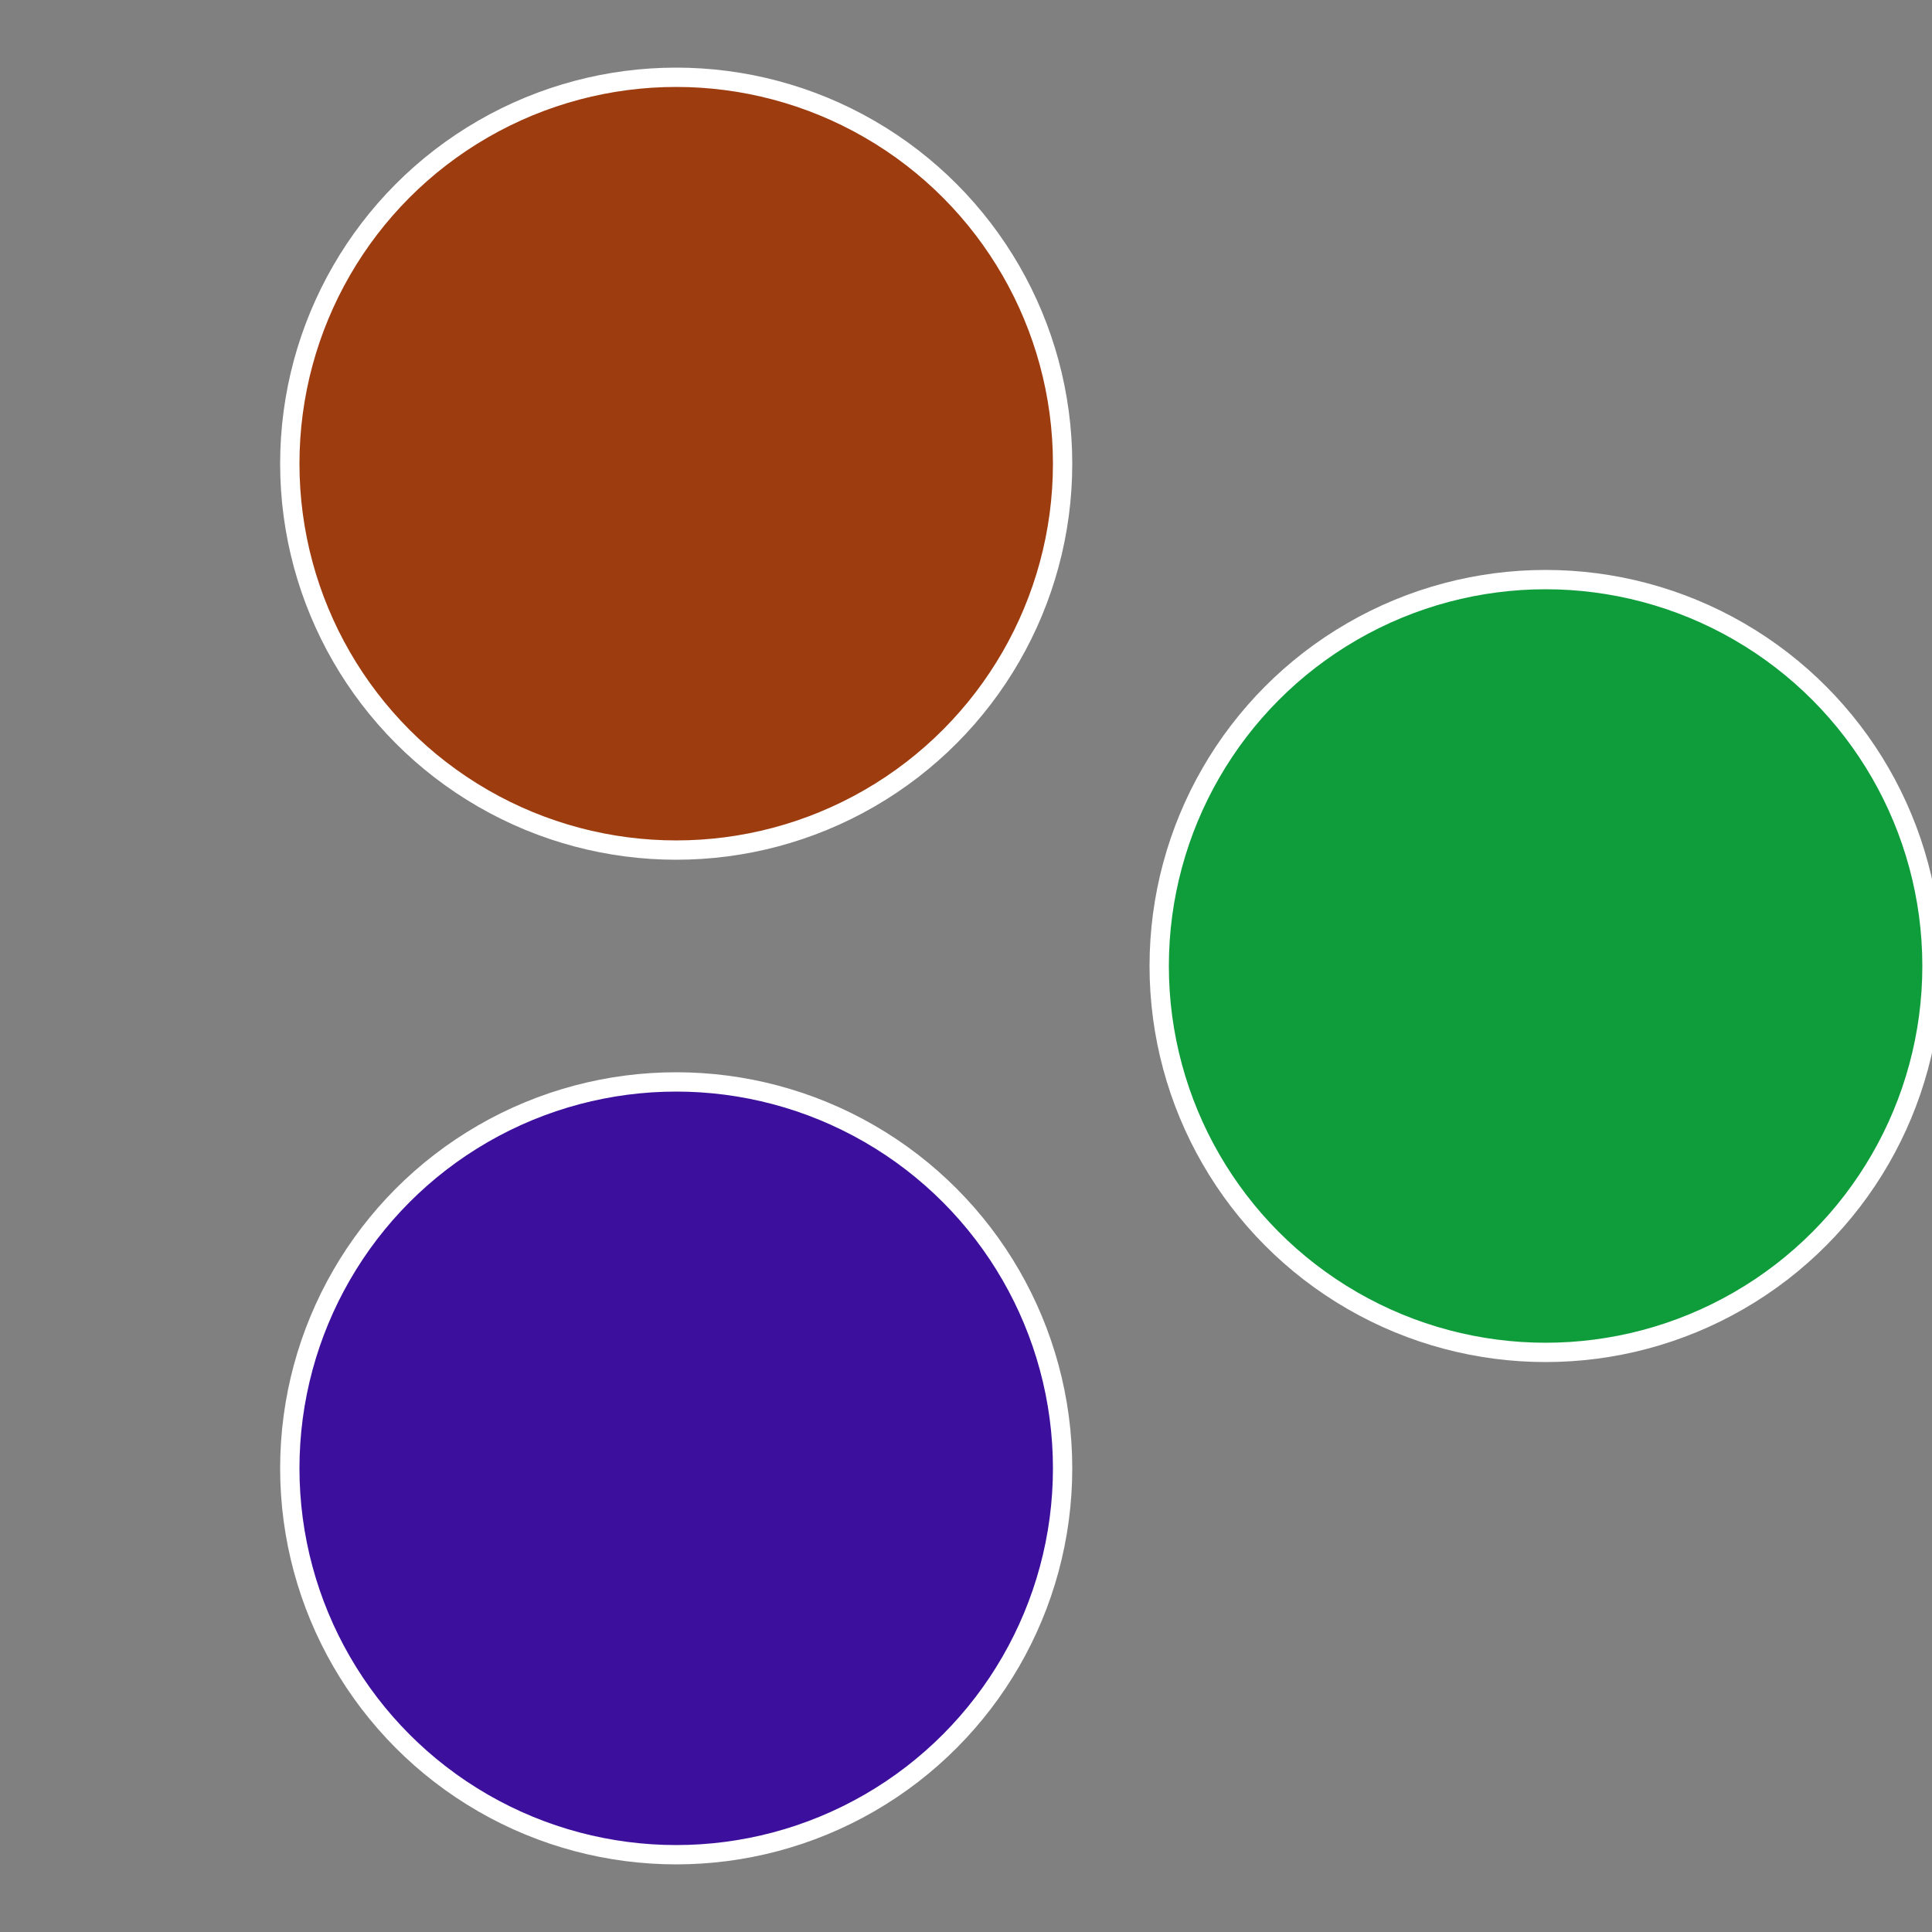
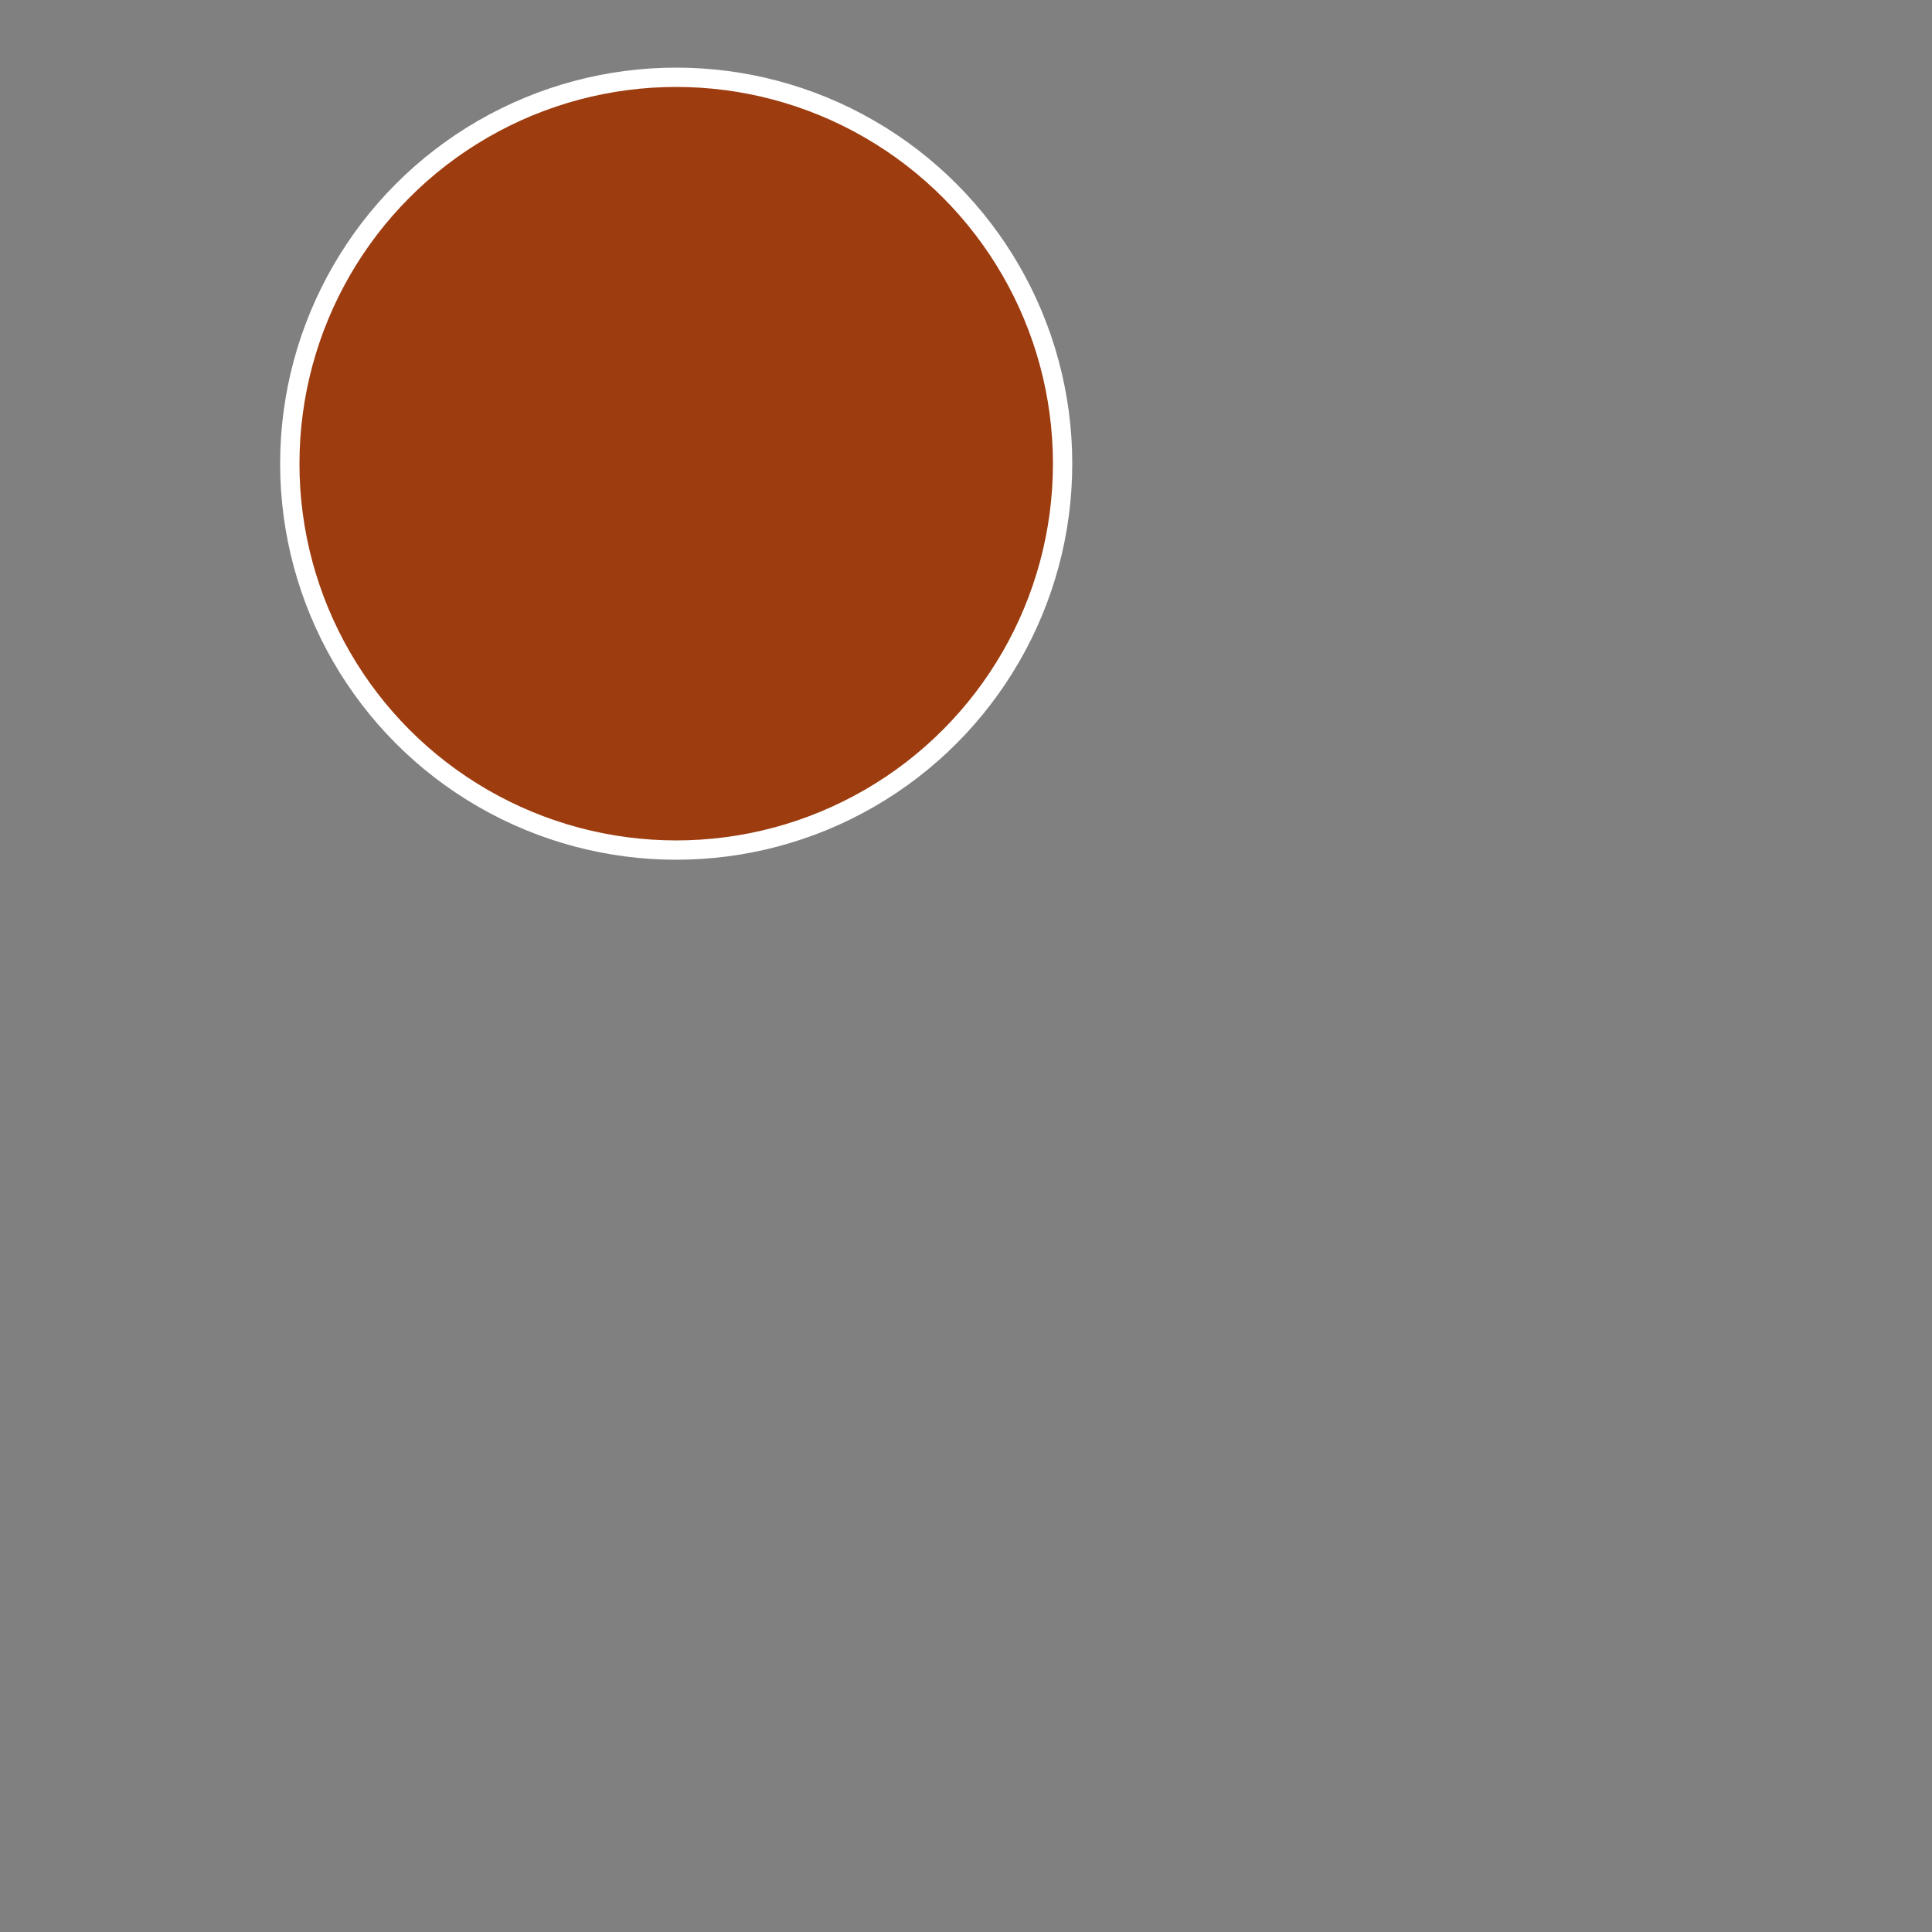
<svg xmlns="http://www.w3.org/2000/svg" width="500" height="500" viewBox="-1 -1 2 2">
  <rect x="-1" y="-1" width="2" height="2" fill="#808080" stroke="none" />
-   <circle cx="0.6" cy="0" r="0.4" fill="#0f9d3c" stroke="#fff" stroke-width="1%" />
-   <circle cx="-0.3" cy="0.52" r="0.4" fill="#3c0f9d" stroke="#fff" stroke-width="1%" />
  <circle cx="-0.3" cy="-0.52" r="0.4" fill="#9d3c0f" stroke="#fff" stroke-width="1%" />
</svg>